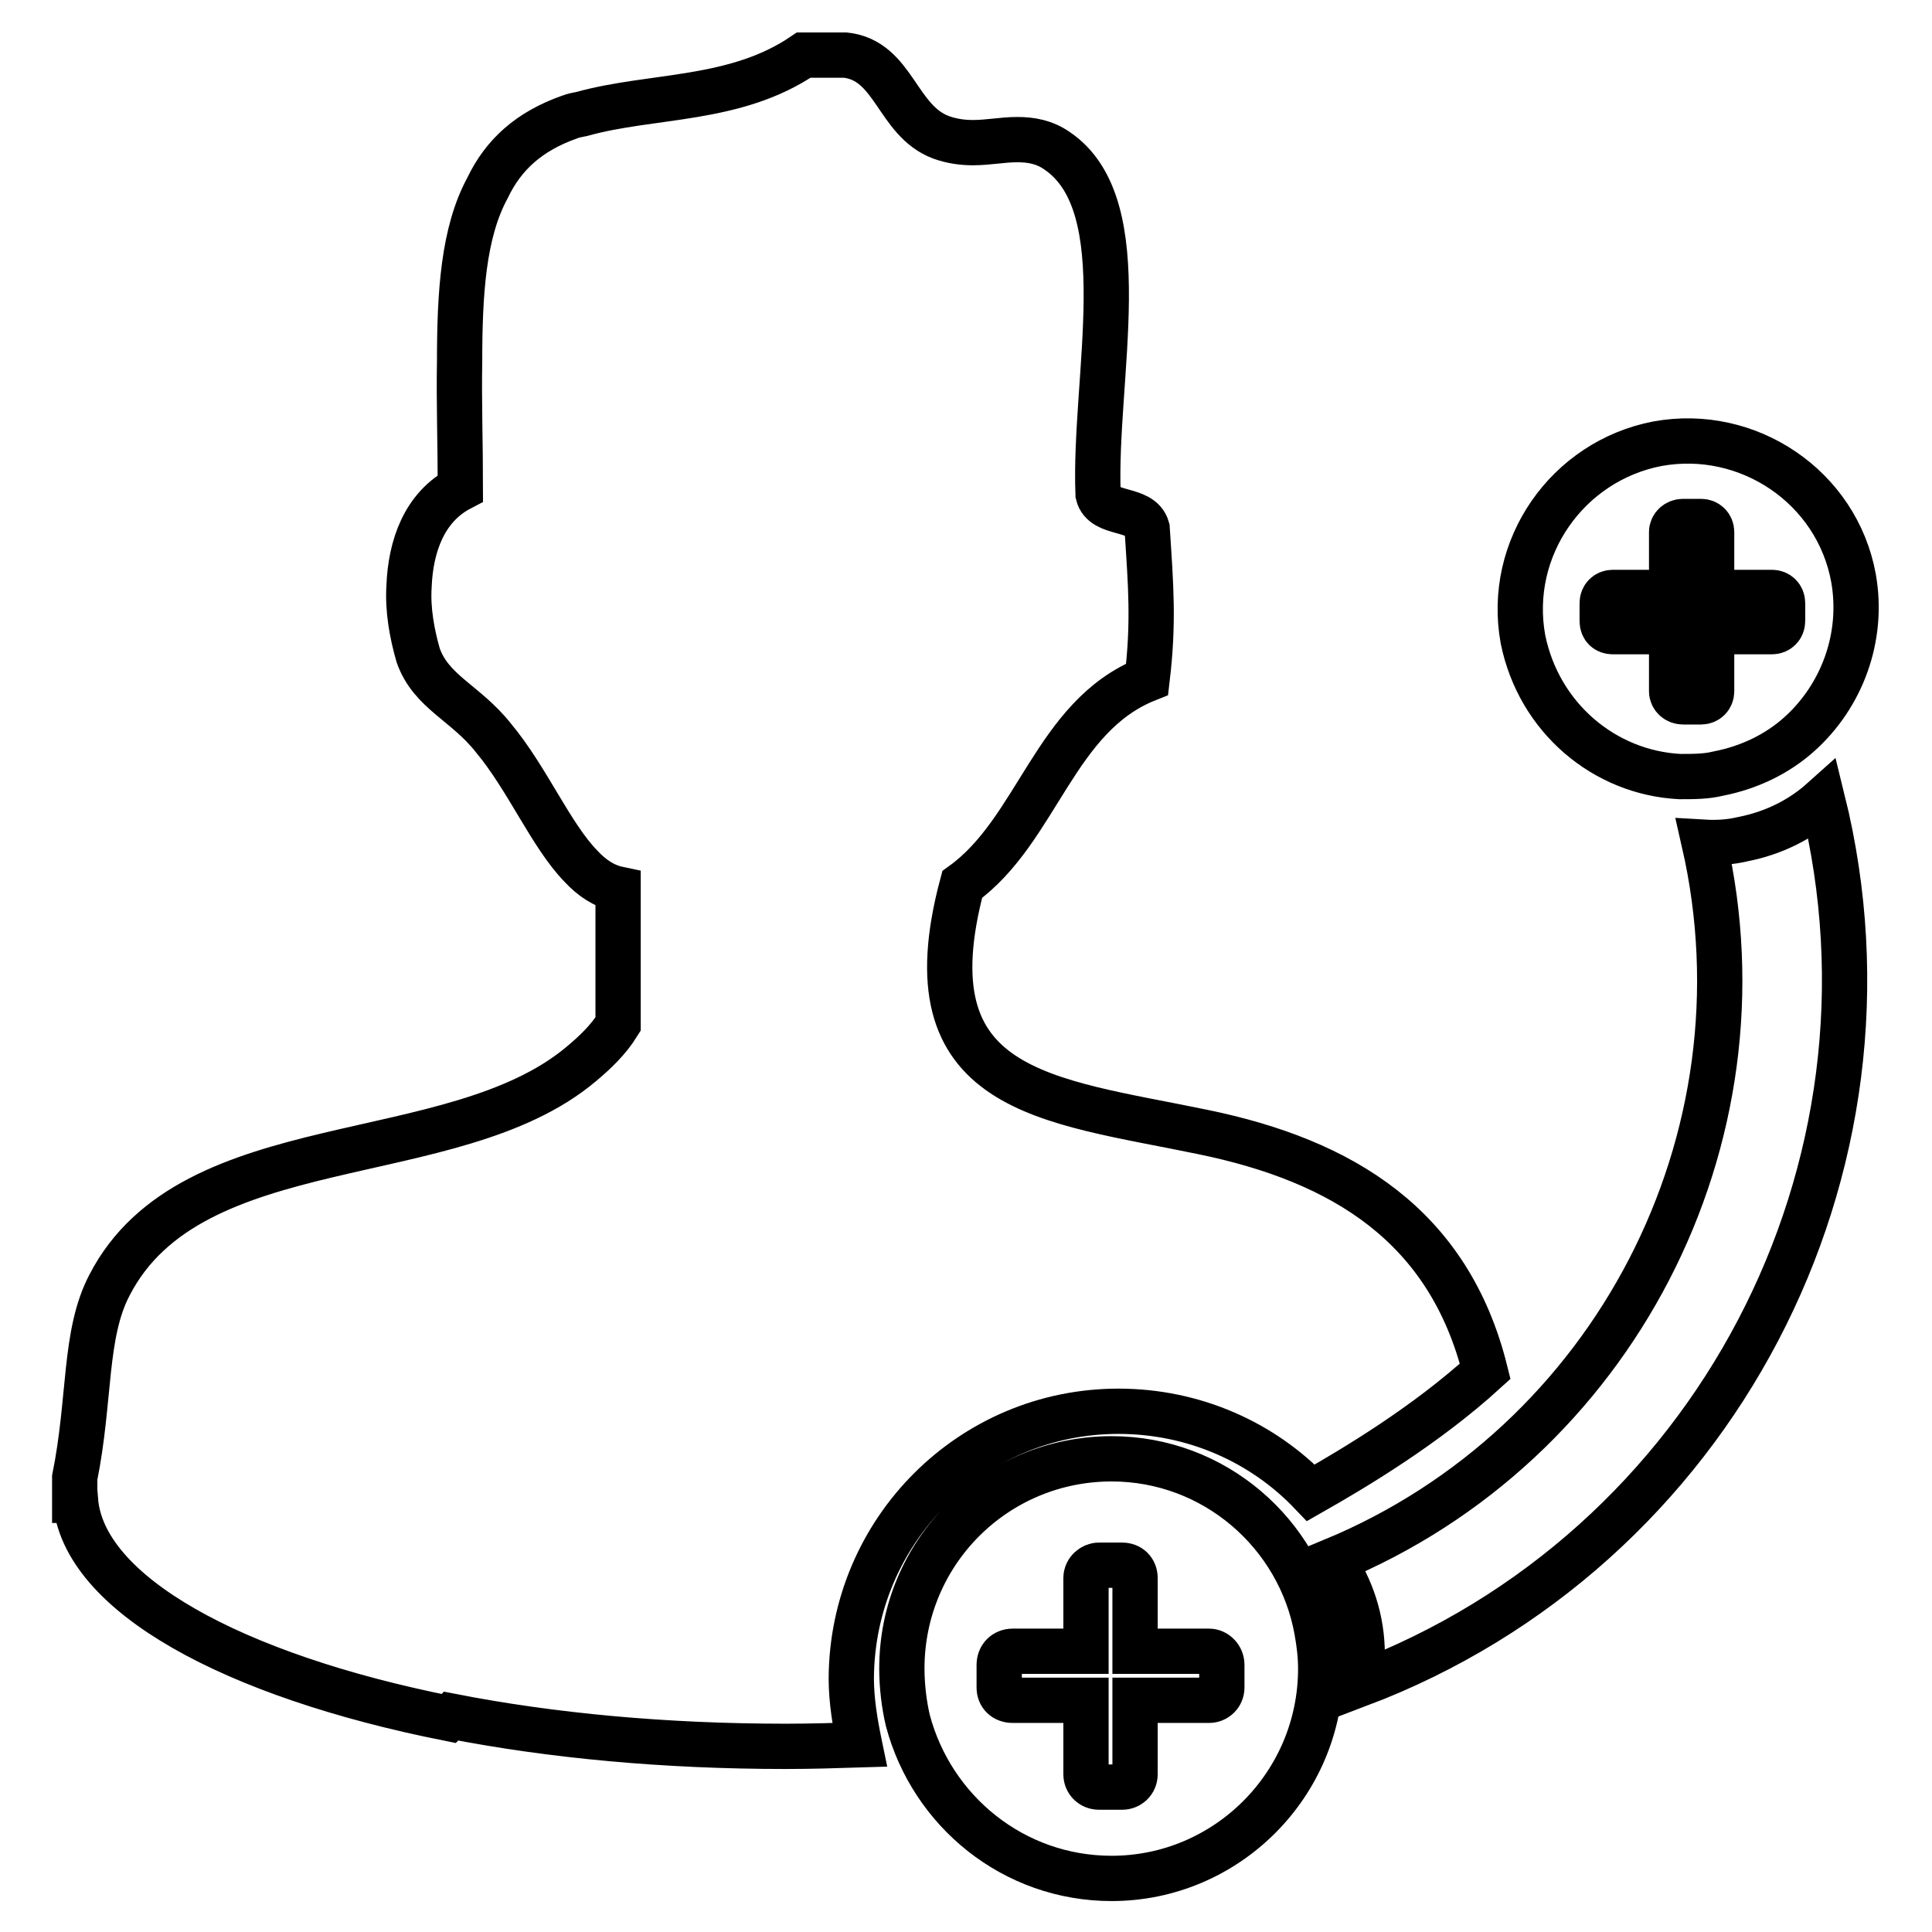
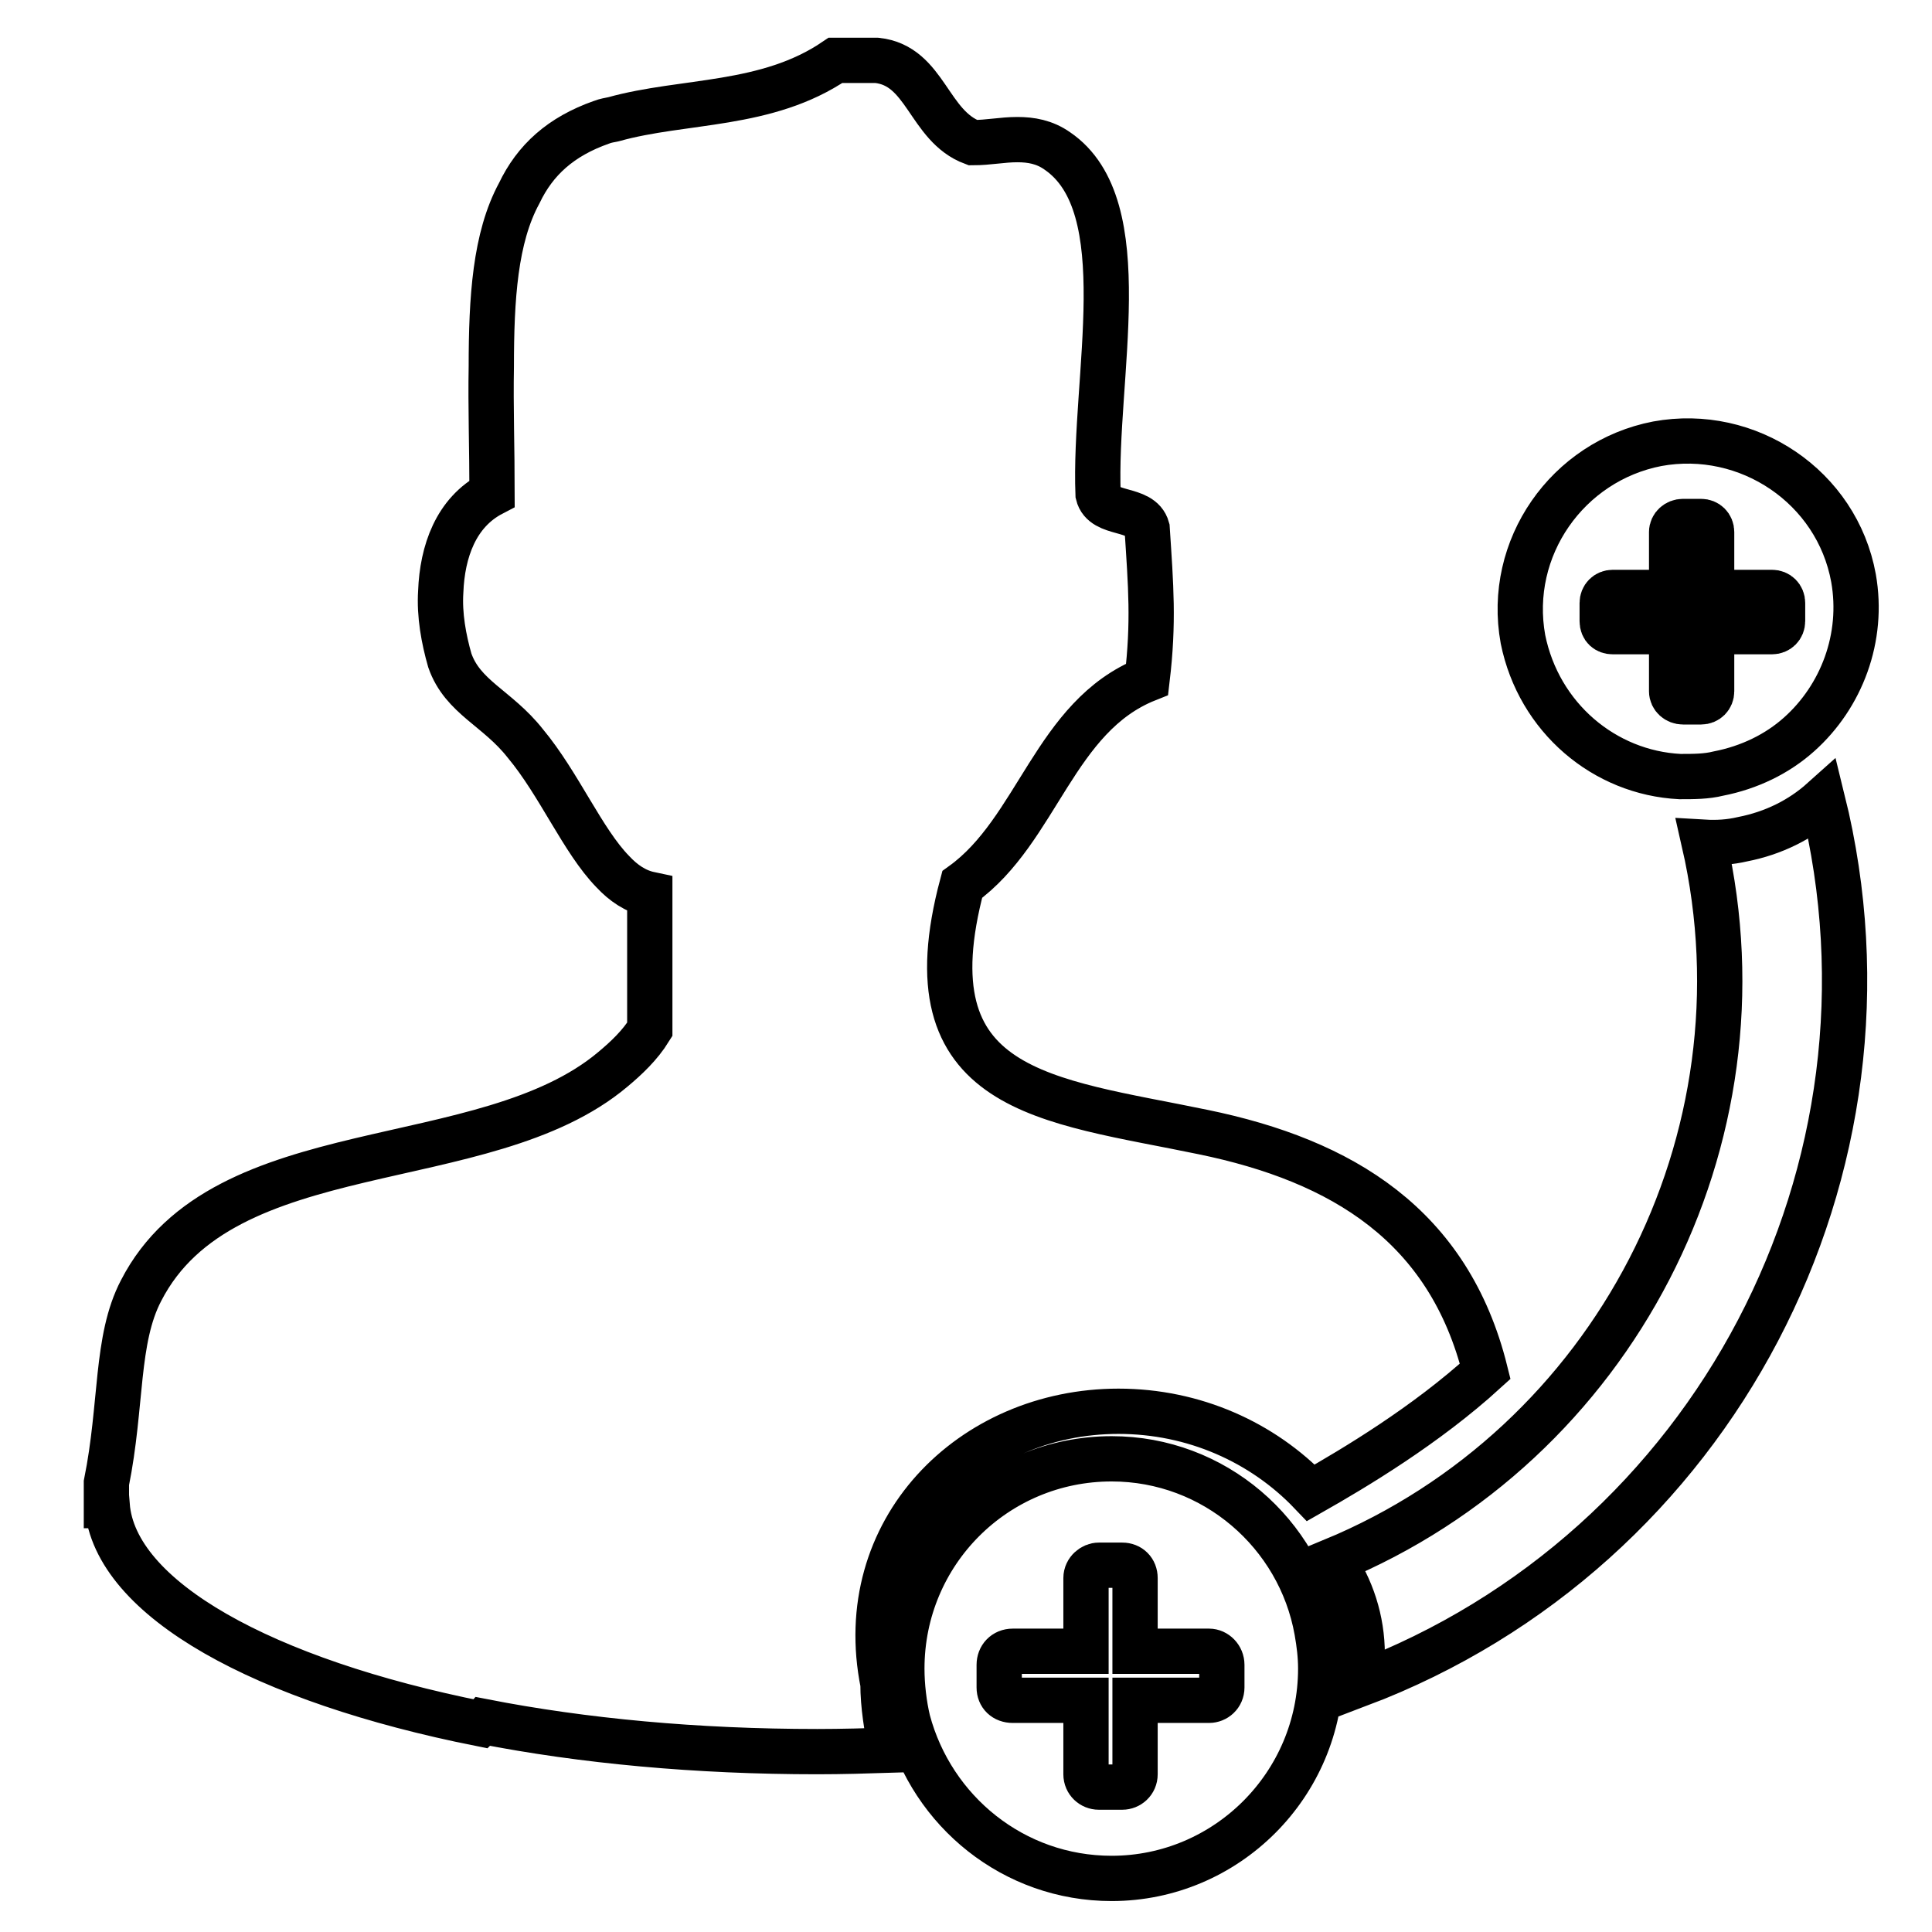
<svg xmlns="http://www.w3.org/2000/svg" version="1.1" x="0px" y="0px" viewBox="0 0 256 256" enable-background="new 0 0 256 256" xml:space="preserve">
  <g>
-     <path stroke-width="6" fill-opacity="0" stroke="#000000" d="M230.9,111.2c-1.7,0.4-3.4,0.5-5.1,0.4c9,39.4-12,79.8-49.2,95.2c2.5,3.6,3.9,7.9,3.9,12.4 c0,1.4-0.1,2.7-0.4,4c47-17.8,73.5-68.3,61.4-117.2C238.6,108.6,235,110.4,230.9,111.2L230.9,111.2z M222.6,102.9 c1.8,0,3.5,0,5.1-0.4c4.1-0.8,7.8-2.6,10.7-5.2c5.6-5,8.6-12.8,7.2-20.7c-2.2-12.1-14-20-26-17.8c-11.9,2.3-20,13.8-17.8,25.9 C203.9,95.1,212.6,102.4,222.6,102.9z M212.3,79.9c0-0.8,0.6-1.4,1.4-1.4h7.8v-8c0-0.8,0.7-1.4,1.5-1.4h2.4c0.8,0,1.4,0.6,1.4,1.4 v8h8c0.8,0,1.4,0.6,1.4,1.4v2.4c0,0.8-0.6,1.4-1.4,1.4h-8v7.9c0,0.8-0.6,1.4-1.4,1.4h-2.4c-0.8,0-1.5-0.6-1.5-1.4v-7.9h-7.8 c-0.8,0-1.4-0.5-1.4-1.4V79.9z M148.2,187c10,0,19.1,4.1,25.5,10.8c5.8-3.3,15.2-8.9,23.1-16.1c-4.8-19.3-18.9-27.9-37.4-31.7 c-20.7-4.3-39.3-5.1-31.9-32.8C137.5,110,139.7,94.9,152,90c0.9-7.6,0.5-12.3,0-20c-0.8-2.9-5.8-1.6-6.5-4.5 c-0.6-15.5,5.3-38.2-5.4-45.5c-1.7-1.2-3.5-1.5-5.3-1.5c-2,0-3.8,0.4-5.9,0.4c-1.4,0-2.8-0.2-4.2-0.7c-5.9-2.2-6.2-10.2-12.7-10.9 h-5.5c-9.1,6.2-20.1,5.2-29.4,7.8c-0.5,0.1-1.1,0.2-1.6,0.4c-5.4,1.9-8.8,5-10.9,9.4c-3.2,5.9-3.7,13.9-3.7,23 c-0.1,5.2,0.1,11,0.1,16.8c-4.8,2.5-6.6,7.7-6.8,13c-0.2,3.1,0.4,6.3,1.2,9.1c1.7,4.9,6.3,6.3,10,11c4.5,5.4,7.6,12.9,11.6,17 c1.4,1.5,3,2.6,4.9,3v17.9c-1.3,2.1-3.1,3.8-4.9,5.3c-17,14.3-51.6,8.1-62.5,29.3c-3.4,6.5-2.5,15.1-4.6,25.5v3h0.1 c1,12.4,20.8,23.2,49.4,28.9c0.1-0.1,0.3-0.2,0.4-0.3c13.3,2.6,28.3,4,44.3,4c3.3,0,6.6-0.1,9.8-0.2c-0.6-2.9-1.1-5.9-1.1-8.8 C112.9,202.8,128.7,187,148.2,187L148.2,187z M147.3,193.3c-15.4,0-27.8,12.4-27.8,27.8c0,2.3,0.3,4.8,0.8,6.9 c3.2,12,14,20.9,27,20.9c15.2,0,27.7-12.4,27.7-27.8c0-1.7-0.2-3.3-0.5-5C172.2,203.2,160.9,193.3,147.3,193.3z M161.9,223.6 c0,1-0.8,1.7-1.7,1.7h-9.8v9.8c0,1-0.8,1.7-1.7,1.7h-3.1c-0.9,0-1.7-0.7-1.7-1.7v-9.8h-9.7c-1.1,0-1.8-0.7-1.8-1.7v-3 c0-1,0.7-1.8,1.8-1.8h9.7v-9.7c0-1,0.9-1.7,1.7-1.7h3.1c1,0,1.7,0.7,1.7,1.7v9.7h9.8c0.9,0,1.7,0.8,1.7,1.8V223.6z" />
+     <path stroke-width="6" fill-opacity="0" stroke="#000000" d="M230.9,111.2c-1.7,0.4-3.4,0.5-5.1,0.4c9,39.4-12,79.8-49.2,95.2c2.5,3.6,3.9,7.9,3.9,12.4 c0,1.4-0.1,2.7-0.4,4c47-17.8,73.5-68.3,61.4-117.2C238.6,108.6,235,110.4,230.9,111.2L230.9,111.2z M222.6,102.9 c1.8,0,3.5,0,5.1-0.4c4.1-0.8,7.8-2.6,10.7-5.2c5.6-5,8.6-12.8,7.2-20.7c-2.2-12.1-14-20-26-17.8c-11.9,2.3-20,13.8-17.8,25.9 C203.9,95.1,212.6,102.4,222.6,102.9z M212.3,79.9c0-0.8,0.6-1.4,1.4-1.4h7.8v-8c0-0.8,0.7-1.4,1.5-1.4h2.4c0.8,0,1.4,0.6,1.4,1.4 v8h8c0.8,0,1.4,0.6,1.4,1.4v2.4c0,0.8-0.6,1.4-1.4,1.4h-8v7.9c0,0.8-0.6,1.4-1.4,1.4h-2.4c-0.8,0-1.5-0.6-1.5-1.4v-7.9h-7.8 c-0.8,0-1.4-0.5-1.4-1.4V79.9z M148.2,187c10,0,19.1,4.1,25.5,10.8c5.8-3.3,15.2-8.9,23.1-16.1c-4.8-19.3-18.9-27.9-37.4-31.7 c-20.7-4.3-39.3-5.1-31.9-32.8C137.5,110,139.7,94.9,152,90c0.9-7.6,0.5-12.3,0-20c-0.8-2.9-5.8-1.6-6.5-4.5 c-0.6-15.5,5.3-38.2-5.4-45.5c-1.7-1.2-3.5-1.5-5.3-1.5c-2,0-3.8,0.4-5.9,0.4c-5.9-2.2-6.2-10.2-12.7-10.9 h-5.5c-9.1,6.2-20.1,5.2-29.4,7.8c-0.5,0.1-1.1,0.2-1.6,0.4c-5.4,1.9-8.8,5-10.9,9.4c-3.2,5.9-3.7,13.9-3.7,23 c-0.1,5.2,0.1,11,0.1,16.8c-4.8,2.5-6.6,7.7-6.8,13c-0.2,3.1,0.4,6.3,1.2,9.1c1.7,4.9,6.3,6.3,10,11c4.5,5.4,7.6,12.9,11.6,17 c1.4,1.5,3,2.6,4.9,3v17.9c-1.3,2.1-3.1,3.8-4.9,5.3c-17,14.3-51.6,8.1-62.5,29.3c-3.4,6.5-2.5,15.1-4.6,25.5v3h0.1 c1,12.4,20.8,23.2,49.4,28.9c0.1-0.1,0.3-0.2,0.4-0.3c13.3,2.6,28.3,4,44.3,4c3.3,0,6.6-0.1,9.8-0.2c-0.6-2.9-1.1-5.9-1.1-8.8 C112.9,202.8,128.7,187,148.2,187L148.2,187z M147.3,193.3c-15.4,0-27.8,12.4-27.8,27.8c0,2.3,0.3,4.8,0.8,6.9 c3.2,12,14,20.9,27,20.9c15.2,0,27.7-12.4,27.7-27.8c0-1.7-0.2-3.3-0.5-5C172.2,203.2,160.9,193.3,147.3,193.3z M161.9,223.6 c0,1-0.8,1.7-1.7,1.7h-9.8v9.8c0,1-0.8,1.7-1.7,1.7h-3.1c-0.9,0-1.7-0.7-1.7-1.7v-9.8h-9.7c-1.1,0-1.8-0.7-1.8-1.7v-3 c0-1,0.7-1.8,1.8-1.8h9.7v-9.7c0-1,0.9-1.7,1.7-1.7h3.1c1,0,1.7,0.7,1.7,1.7v9.7h9.8c0.9,0,1.7,0.8,1.7,1.8V223.6z" />
  </g>
</svg>